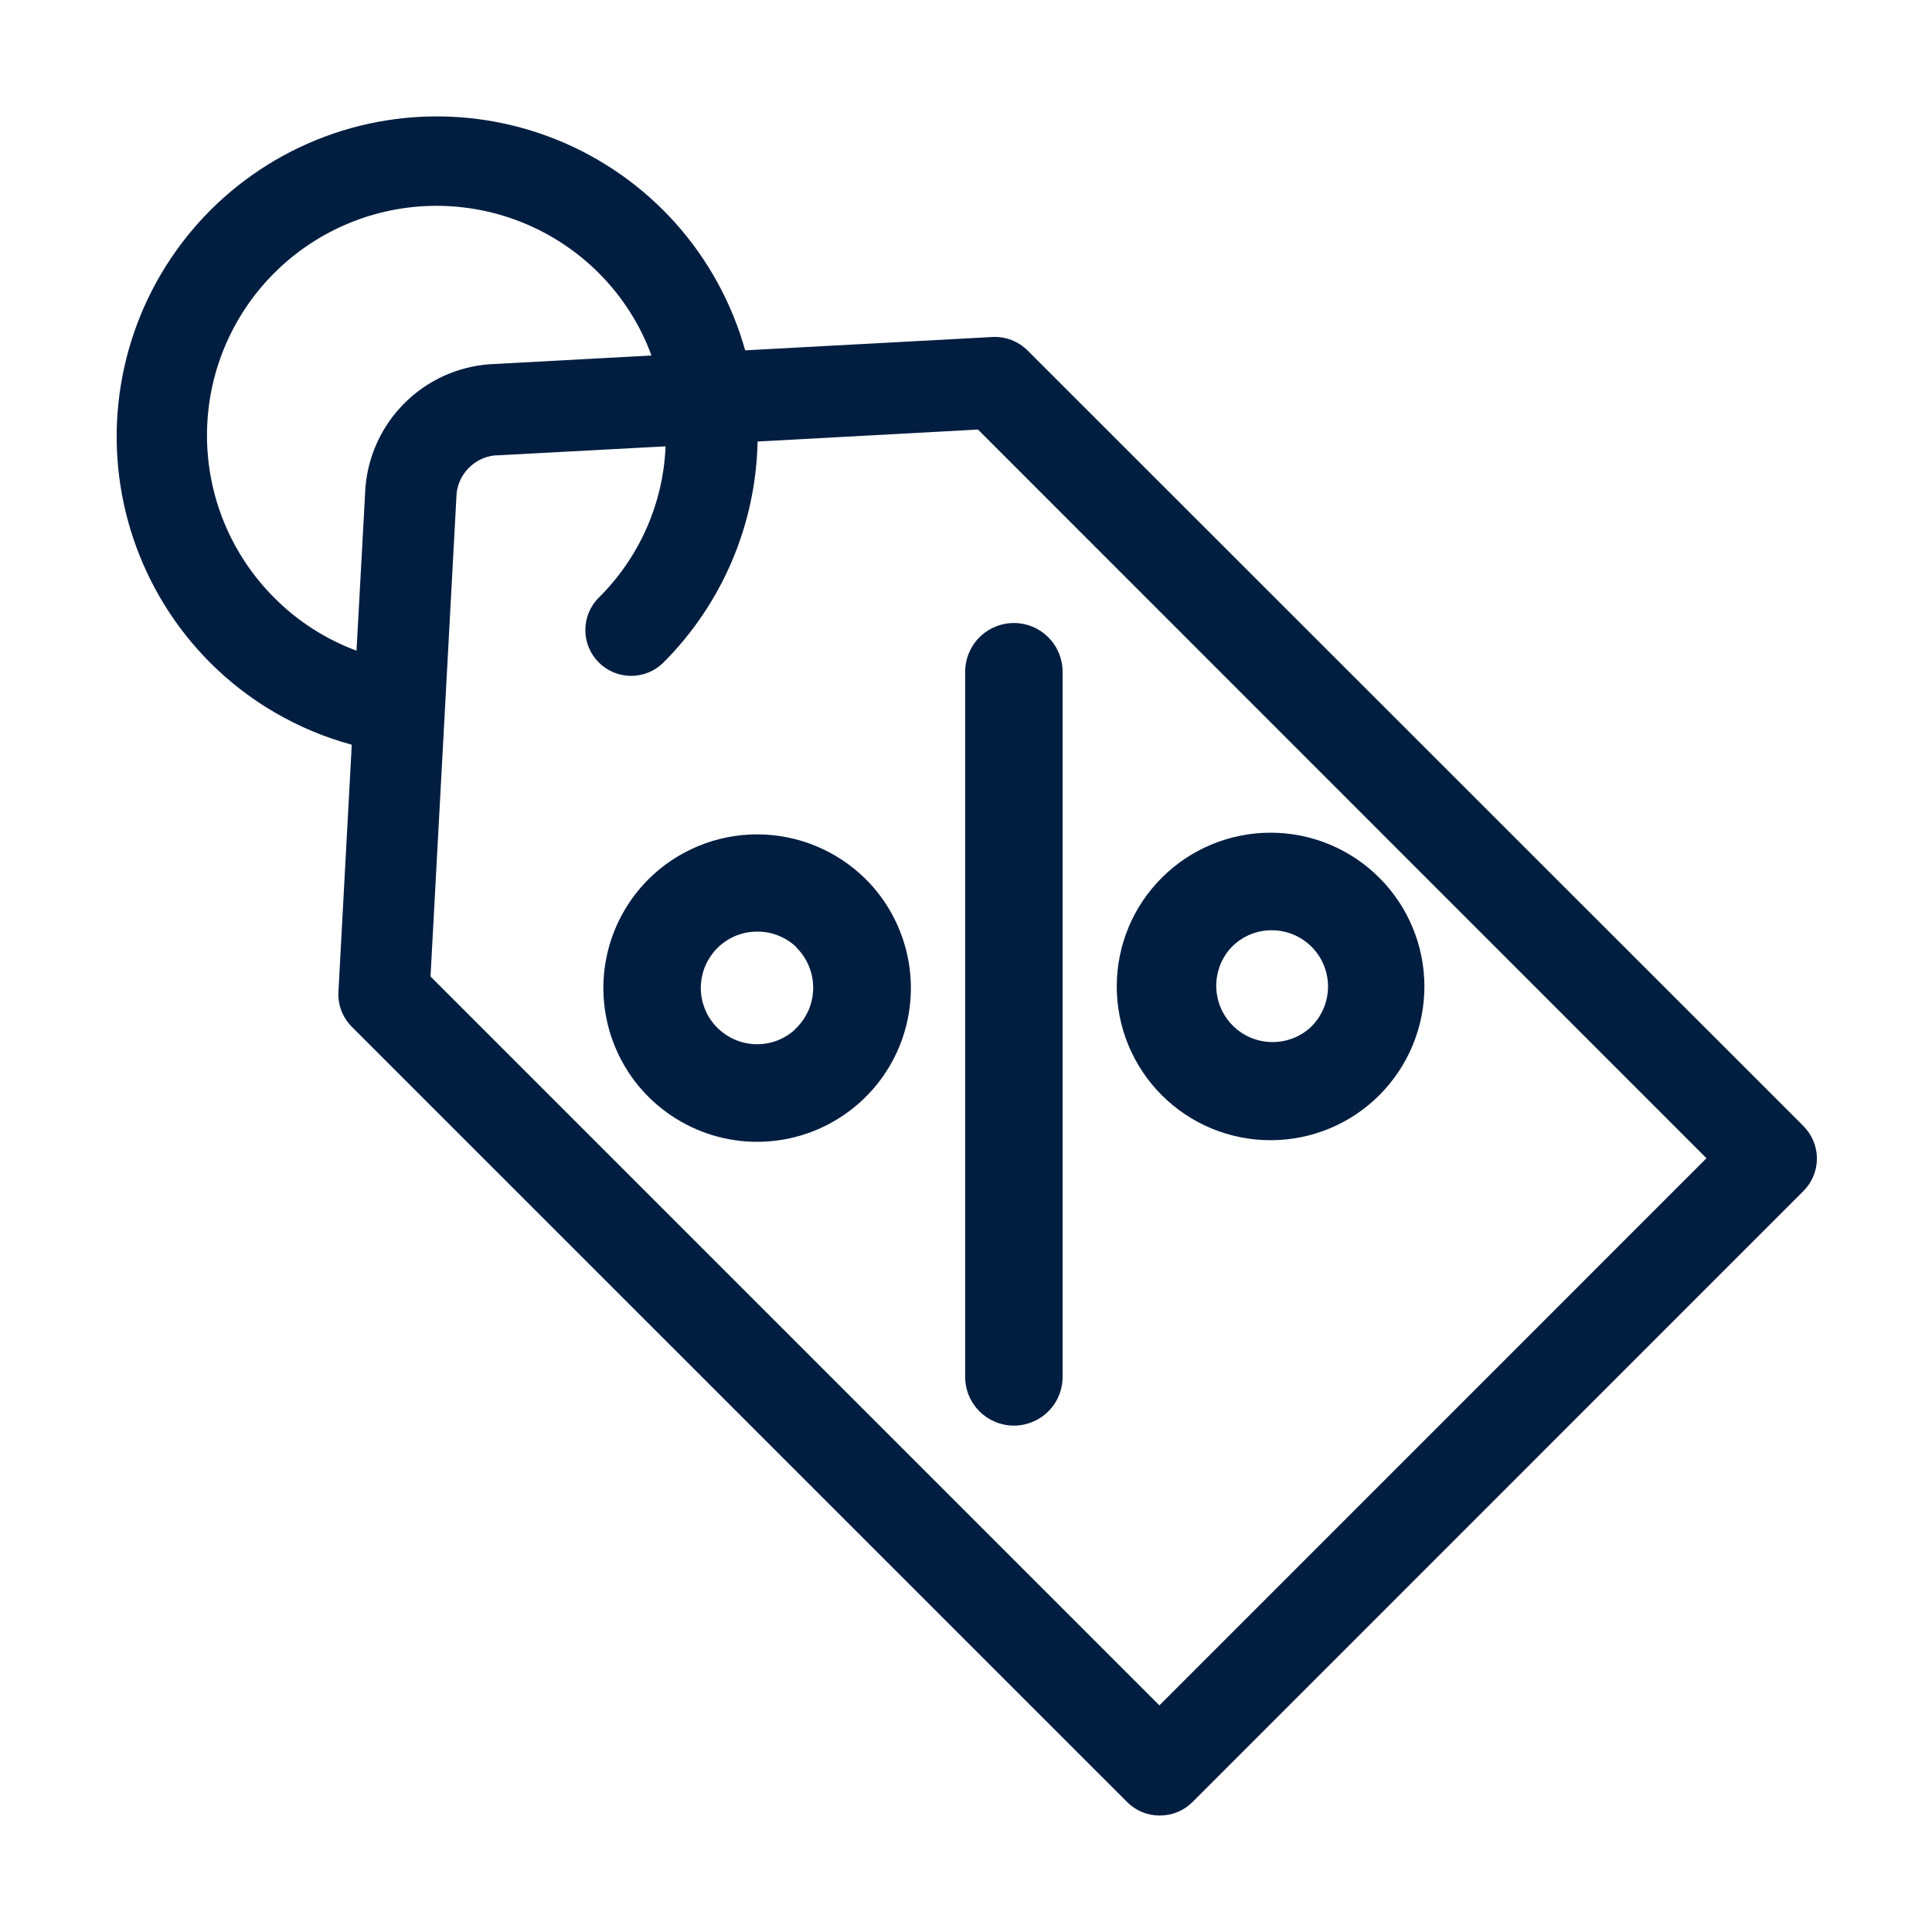
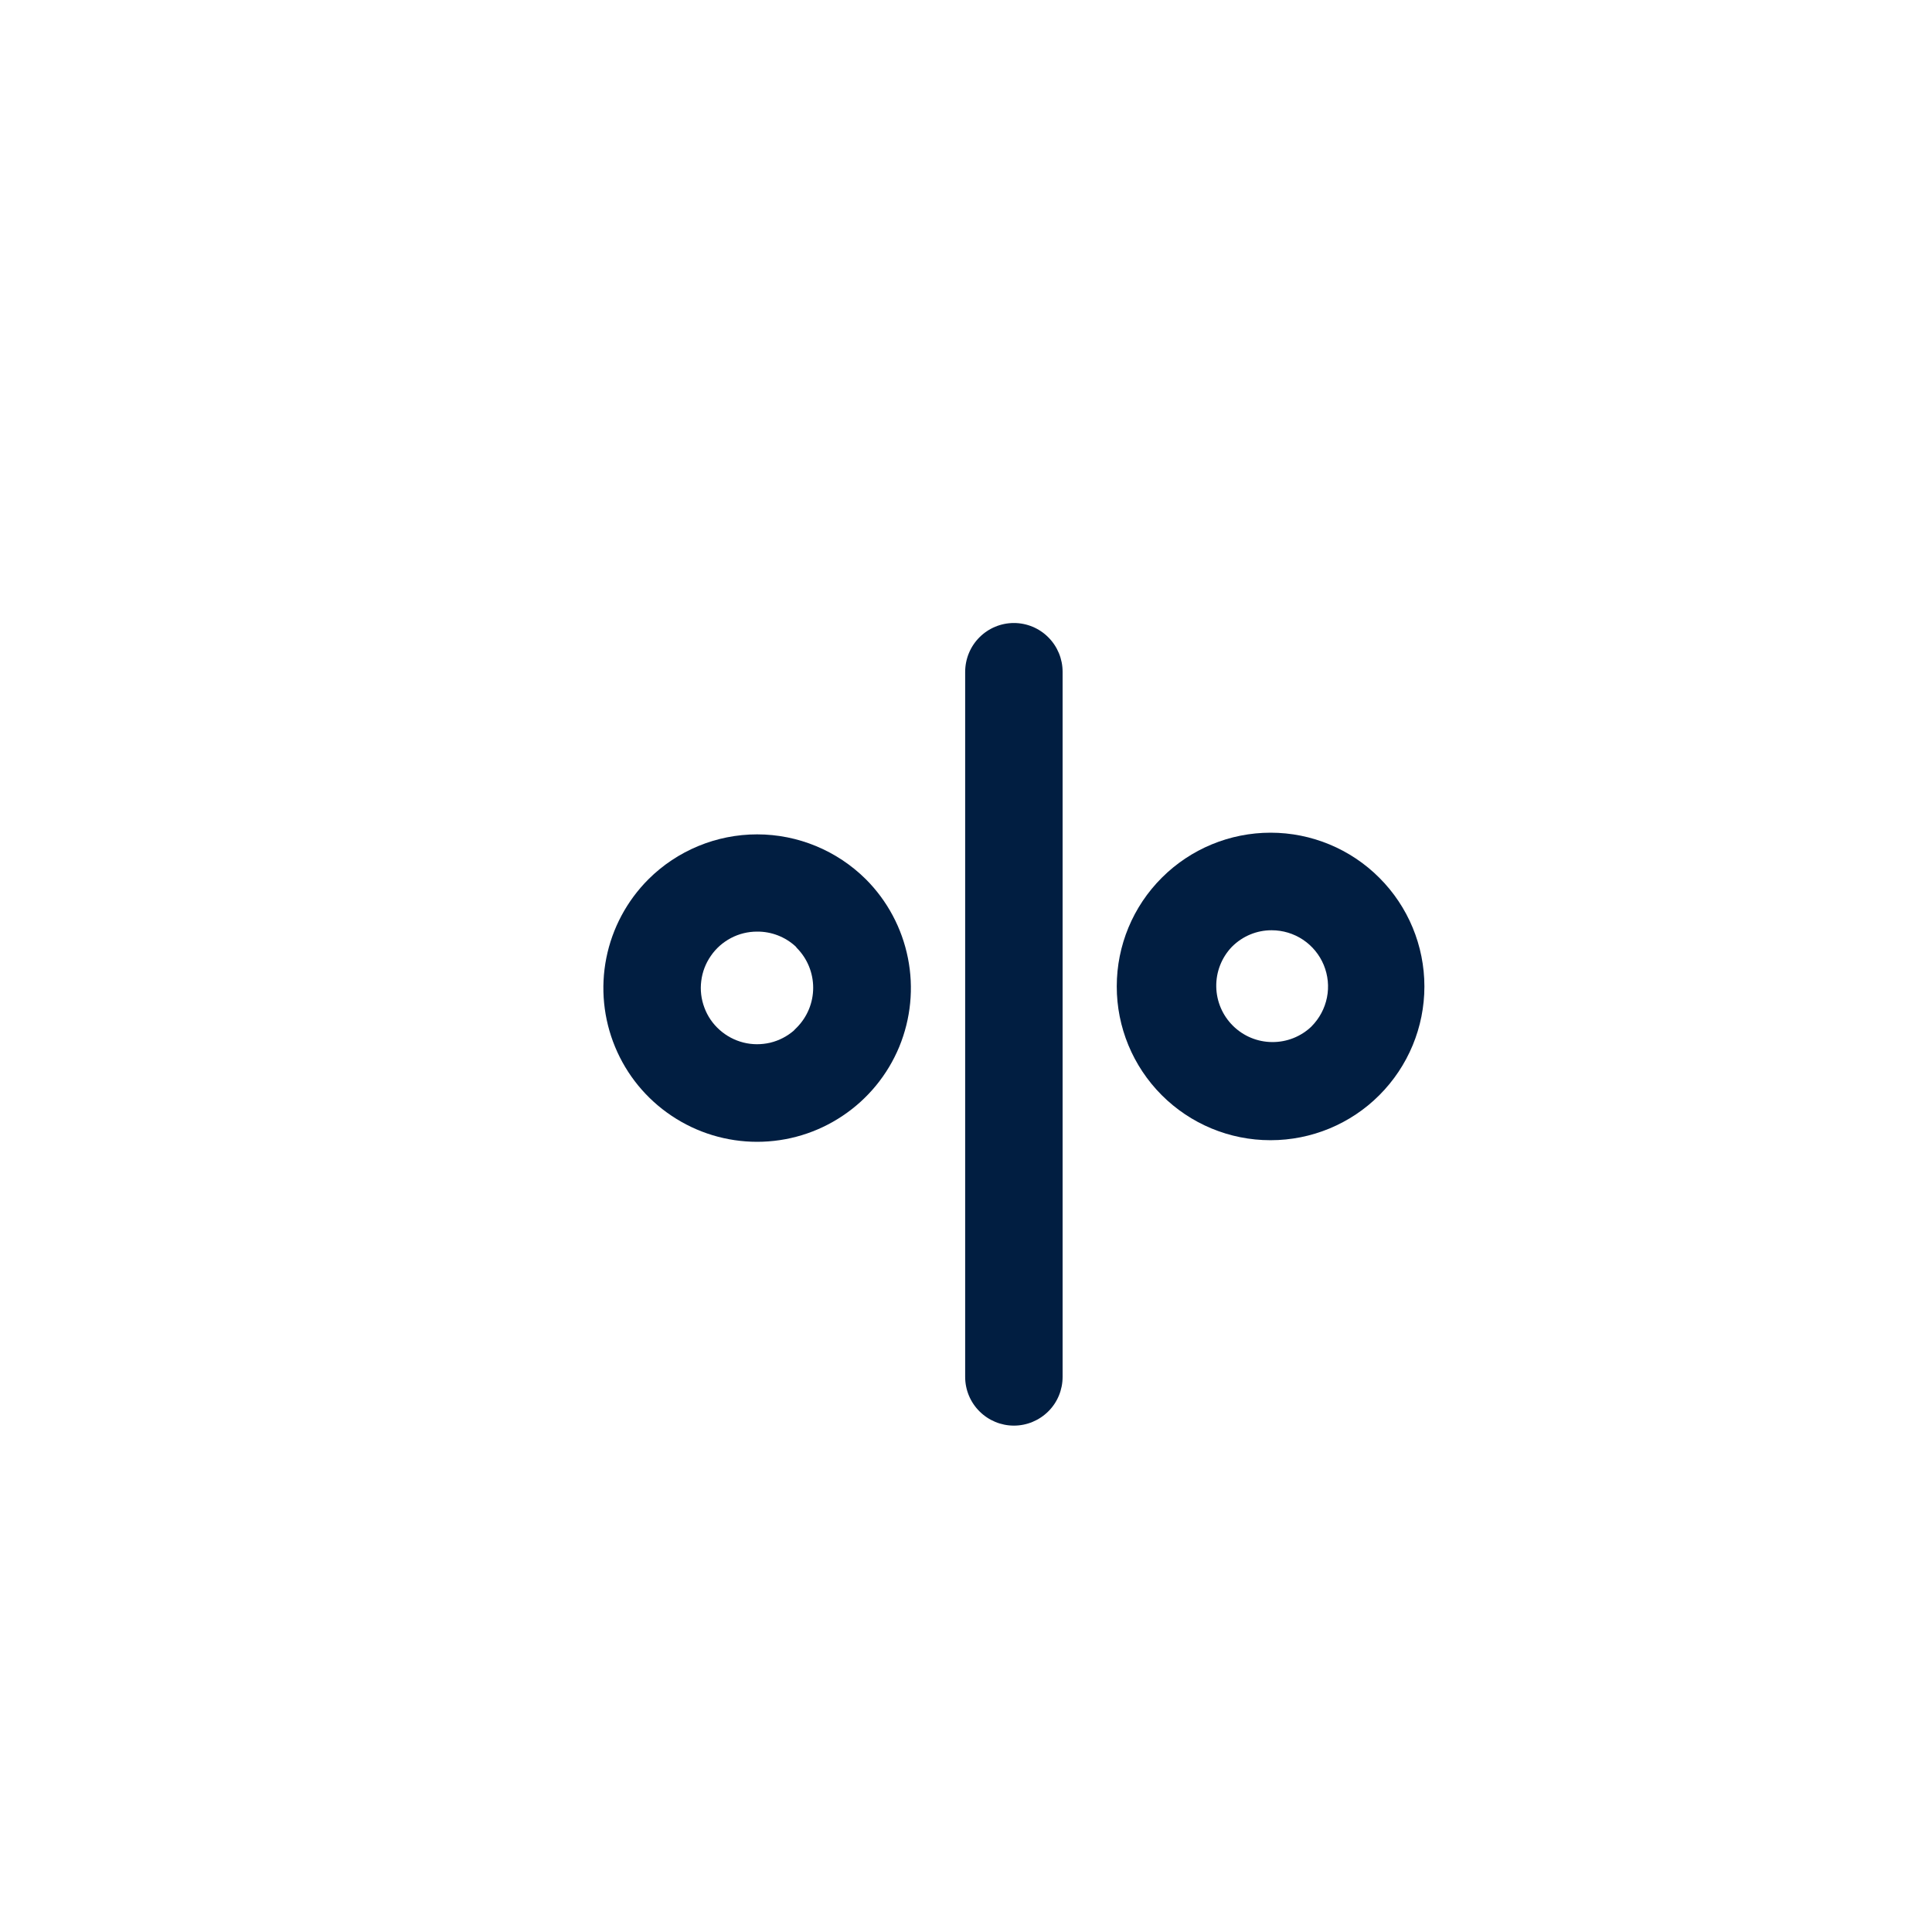
<svg xmlns="http://www.w3.org/2000/svg" width="30" height="30" viewBox="0 0 30 30" fill="none">
  <g clip-path="url(#clip0_1181_91446)">
-     <path d="M28.003 17.484L15.956 5.442C15.885 5.371 15.8 5.316 15.706 5.28C15.613 5.244 15.512 5.228 15.412 5.233L11.571 5.44C11.366 4.709 10.997 4.034 10.491 3.467C9.985 2.901 9.356 2.458 8.652 2.172C7.948 1.887 7.188 1.766 6.43 1.82C5.672 1.874 4.937 2.101 4.281 2.483C3.624 2.866 3.064 3.393 2.644 4.026C2.223 4.658 1.953 5.379 1.854 6.132C1.755 6.885 1.83 7.651 2.073 8.37C2.316 9.09 2.721 9.744 3.256 10.283C3.867 10.896 4.627 11.337 5.462 11.564L5.255 15.402C5.25 15.5 5.265 15.599 5.3 15.691C5.335 15.784 5.389 15.868 5.458 15.939L17.501 27.981C17.566 28.047 17.644 28.1 17.73 28.136C17.815 28.172 17.907 28.191 18 28.191H18.014C18.2 28.191 18.379 28.118 18.512 27.987L28.003 18.495C28.137 18.361 28.213 18.18 28.213 17.99C28.213 17.801 28.137 17.619 28.003 17.485V17.484ZM10.116 5.52L7.589 5.657C7.094 5.696 6.629 5.911 6.278 6.263C5.927 6.614 5.713 7.08 5.674 7.575L5.536 10.104C5.056 9.925 4.619 9.645 4.258 9.281V9.281C3.589 8.612 3.214 7.706 3.214 6.761C3.214 5.815 3.589 4.909 4.258 4.24C4.926 3.572 5.833 3.196 6.778 3.196C7.723 3.196 8.63 3.572 9.298 4.24C9.66 4.602 9.94 5.039 10.116 5.52V5.52ZM7.09 7.662C7.106 7.513 7.172 7.374 7.278 7.267C7.383 7.16 7.521 7.091 7.67 7.073L10.335 6.931C10.299 7.817 9.928 8.656 9.298 9.28C9.164 9.413 9.089 9.594 9.089 9.783C9.089 9.971 9.163 10.152 9.297 10.286C9.43 10.419 9.611 10.495 9.799 10.495C9.988 10.495 10.169 10.421 10.303 10.287C11.214 9.375 11.738 8.145 11.764 6.856L15.186 6.67L26.498 17.985L18.003 26.481L6.685 15.163L7.09 7.662Z" fill="#011E41" />
    <path d="M10.069 13.653C9.735 13.987 9.507 14.413 9.415 14.876C9.323 15.339 9.37 15.819 9.551 16.256C9.731 16.692 10.037 17.065 10.43 17.327C10.823 17.59 11.284 17.73 11.757 17.73C12.229 17.73 12.691 17.59 13.083 17.327C13.476 17.065 13.782 16.692 13.963 16.256C14.143 15.819 14.191 15.339 14.098 14.876C14.006 14.413 13.779 13.987 13.445 13.653C12.996 13.207 12.389 12.956 11.757 12.956C11.124 12.956 10.517 13.207 10.069 13.653ZM12.374 15.954L12.331 15.997V15.999C12.224 16.092 12.097 16.158 11.96 16.191C11.822 16.223 11.679 16.223 11.542 16.188C11.405 16.153 11.279 16.086 11.174 15.992C11.068 15.898 10.987 15.78 10.938 15.647C10.888 15.515 10.871 15.373 10.889 15.233C10.906 15.093 10.957 14.959 11.038 14.843C11.118 14.726 11.225 14.632 11.35 14.566C11.475 14.5 11.614 14.466 11.756 14.466C11.978 14.464 12.193 14.547 12.356 14.698L12.375 14.722C12.537 14.886 12.627 15.108 12.627 15.338C12.627 15.569 12.536 15.79 12.374 15.954Z" fill="#011E41" />
    <path d="M19.73 17.705C20.363 17.705 20.971 17.454 21.418 17.006C21.866 16.558 22.118 15.951 22.118 15.318C22.118 14.685 21.866 14.077 21.418 13.63C20.971 13.182 20.363 12.93 19.73 12.93V12.93C19.097 12.93 18.49 13.181 18.042 13.628C17.593 14.075 17.341 14.682 17.341 15.316C17.34 15.949 17.591 16.556 18.038 17.004C18.486 17.453 19.093 17.705 19.726 17.705H19.73ZM20.367 15.937C20.202 16.096 19.982 16.183 19.754 16.181C19.526 16.18 19.307 16.089 19.145 15.928C18.983 15.768 18.89 15.55 18.886 15.322C18.882 15.094 18.967 14.873 19.124 14.707L19.134 14.697C19.297 14.535 19.517 14.444 19.747 14.445C19.92 14.445 20.089 14.496 20.233 14.592C20.377 14.688 20.489 14.825 20.555 14.984C20.621 15.144 20.639 15.319 20.605 15.489C20.571 15.659 20.488 15.814 20.366 15.937L20.367 15.937Z" fill="#011E41" />
    <path d="M15.744 9.674C15.543 9.674 15.351 9.754 15.209 9.896C15.067 10.038 14.988 10.23 14.987 10.431V21.381C14.987 21.581 15.067 21.774 15.209 21.915C15.351 22.057 15.543 22.137 15.744 22.137C15.944 22.137 16.137 22.057 16.279 21.915C16.421 21.774 16.5 21.581 16.5 21.381V10.431C16.5 10.23 16.42 10.038 16.278 9.896C16.137 9.754 15.944 9.674 15.744 9.674V9.674Z" fill="#011E41" />
  </g>
  <defs>
    <clipPath id="clip0_1181_91446">
      <rect width="30" height="30" fill="white" />
    </clipPath>
  </defs>
</svg>